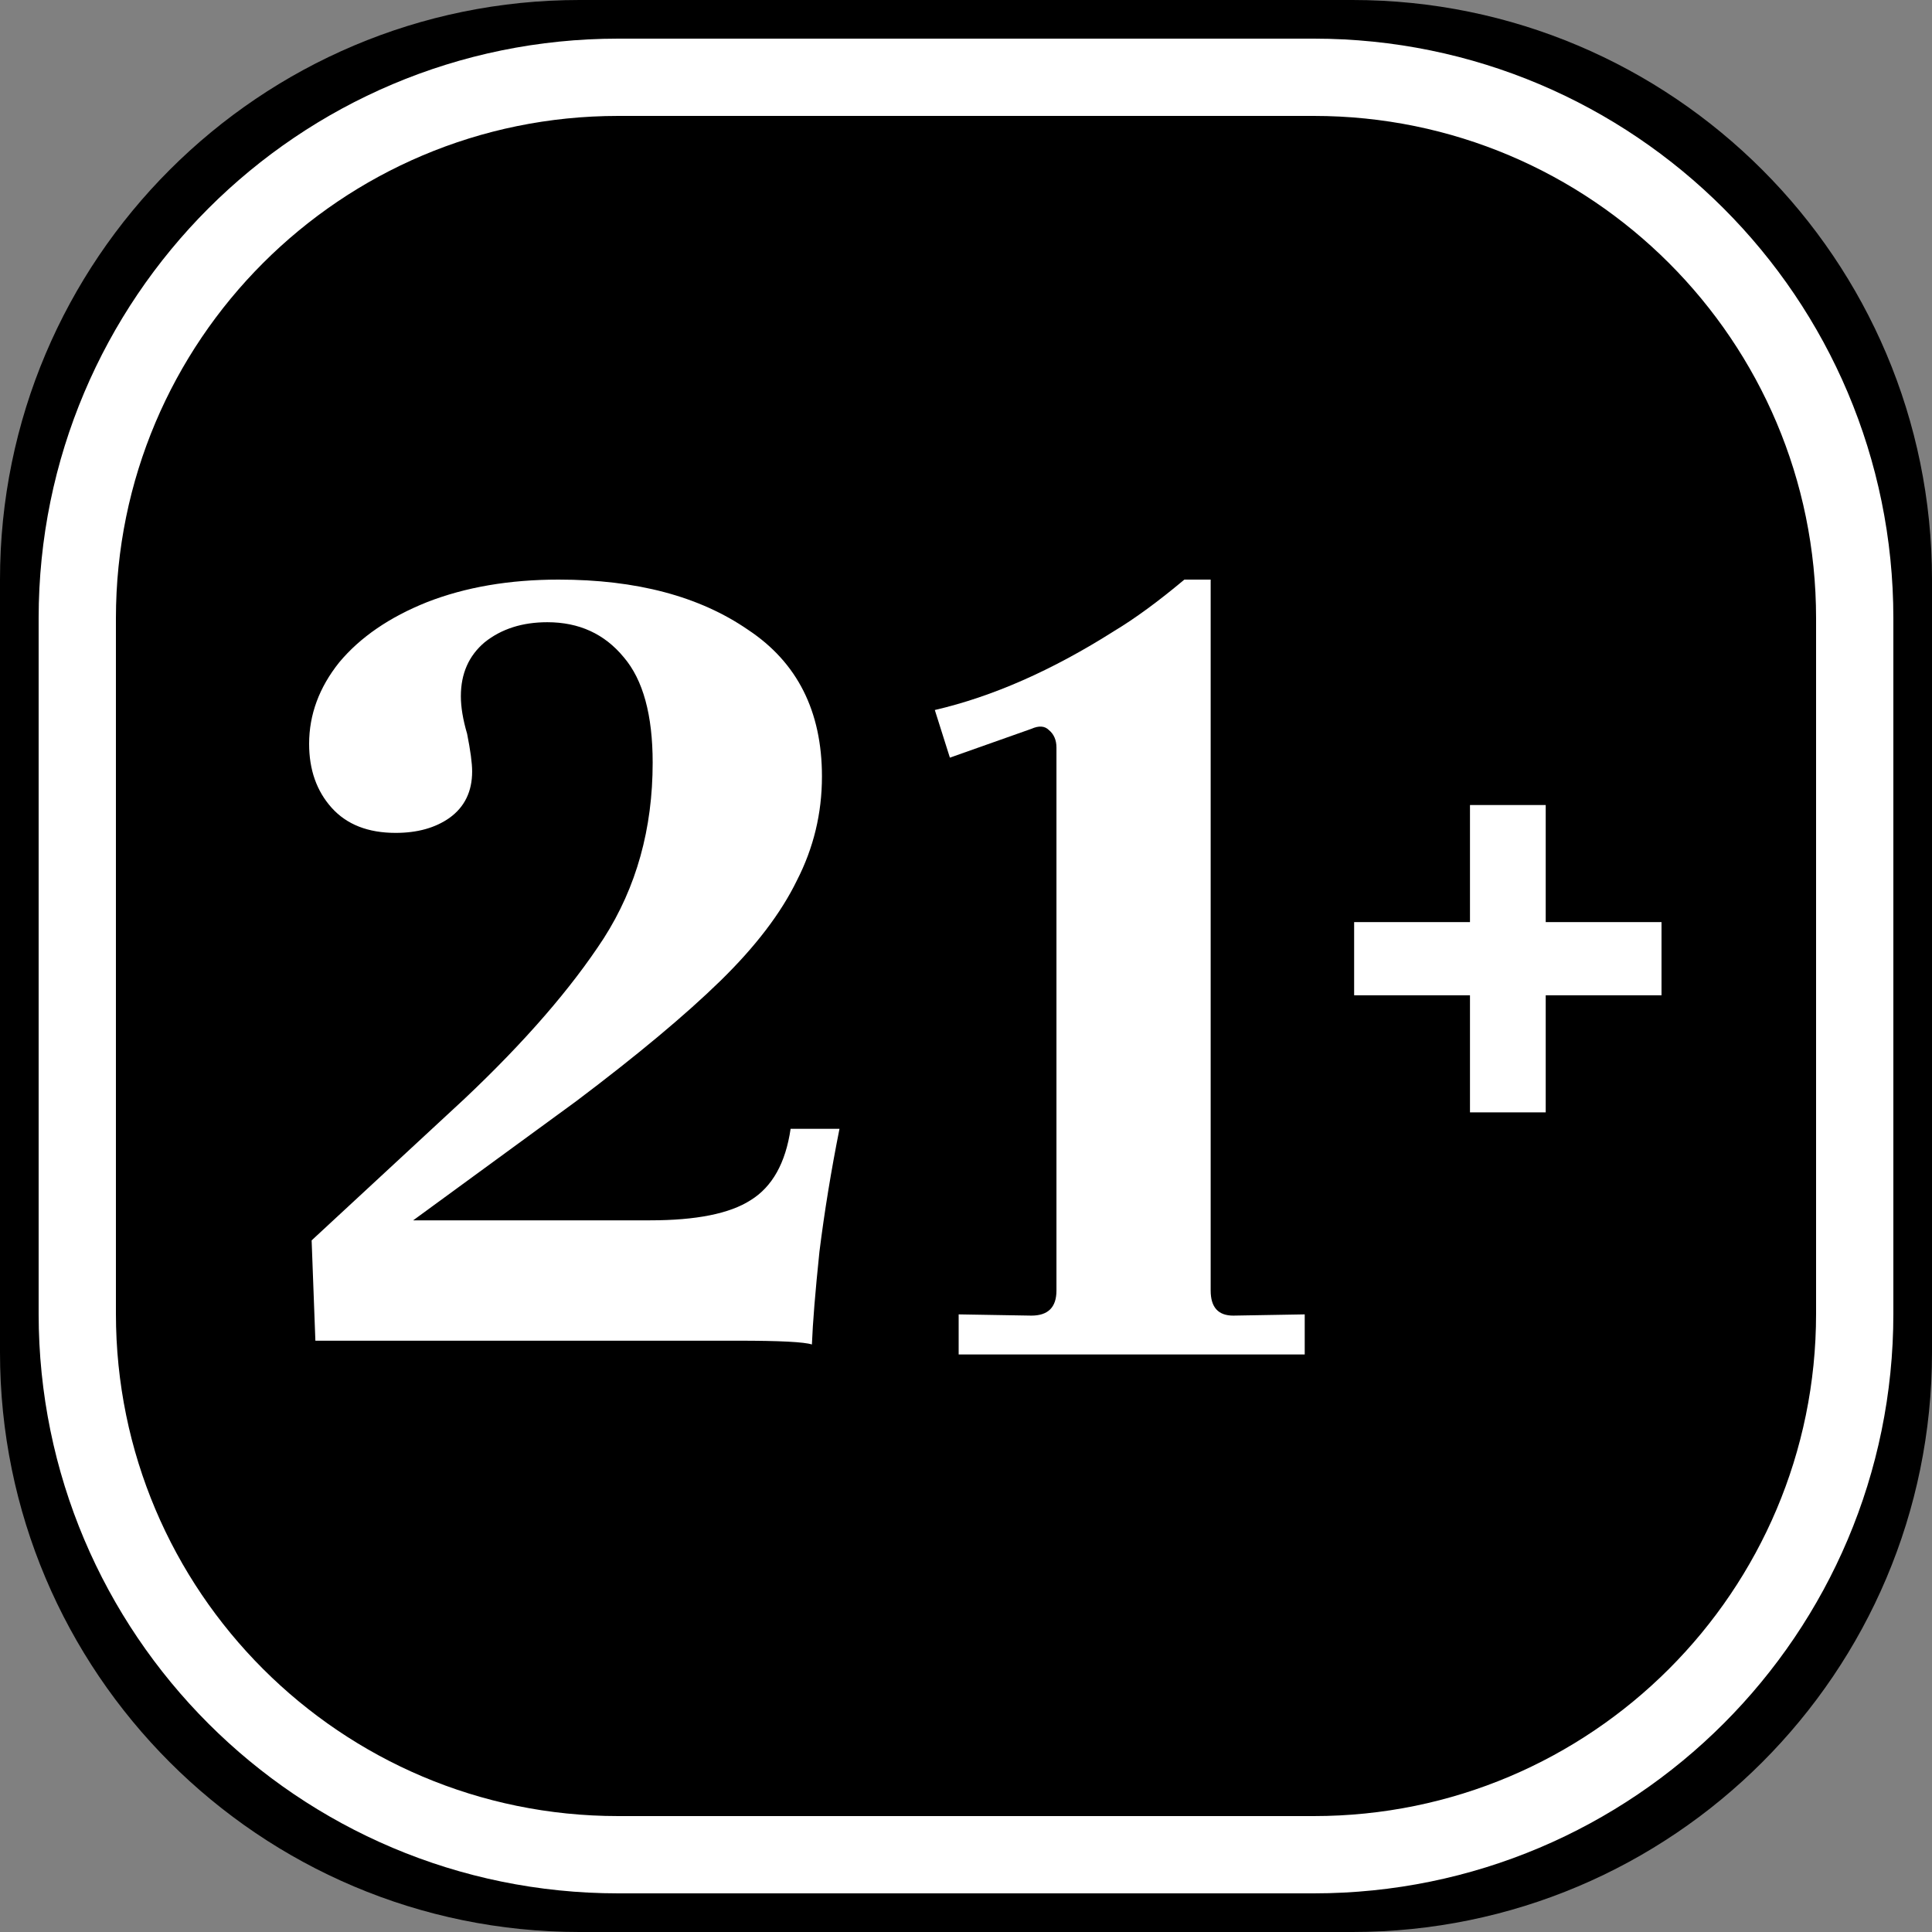
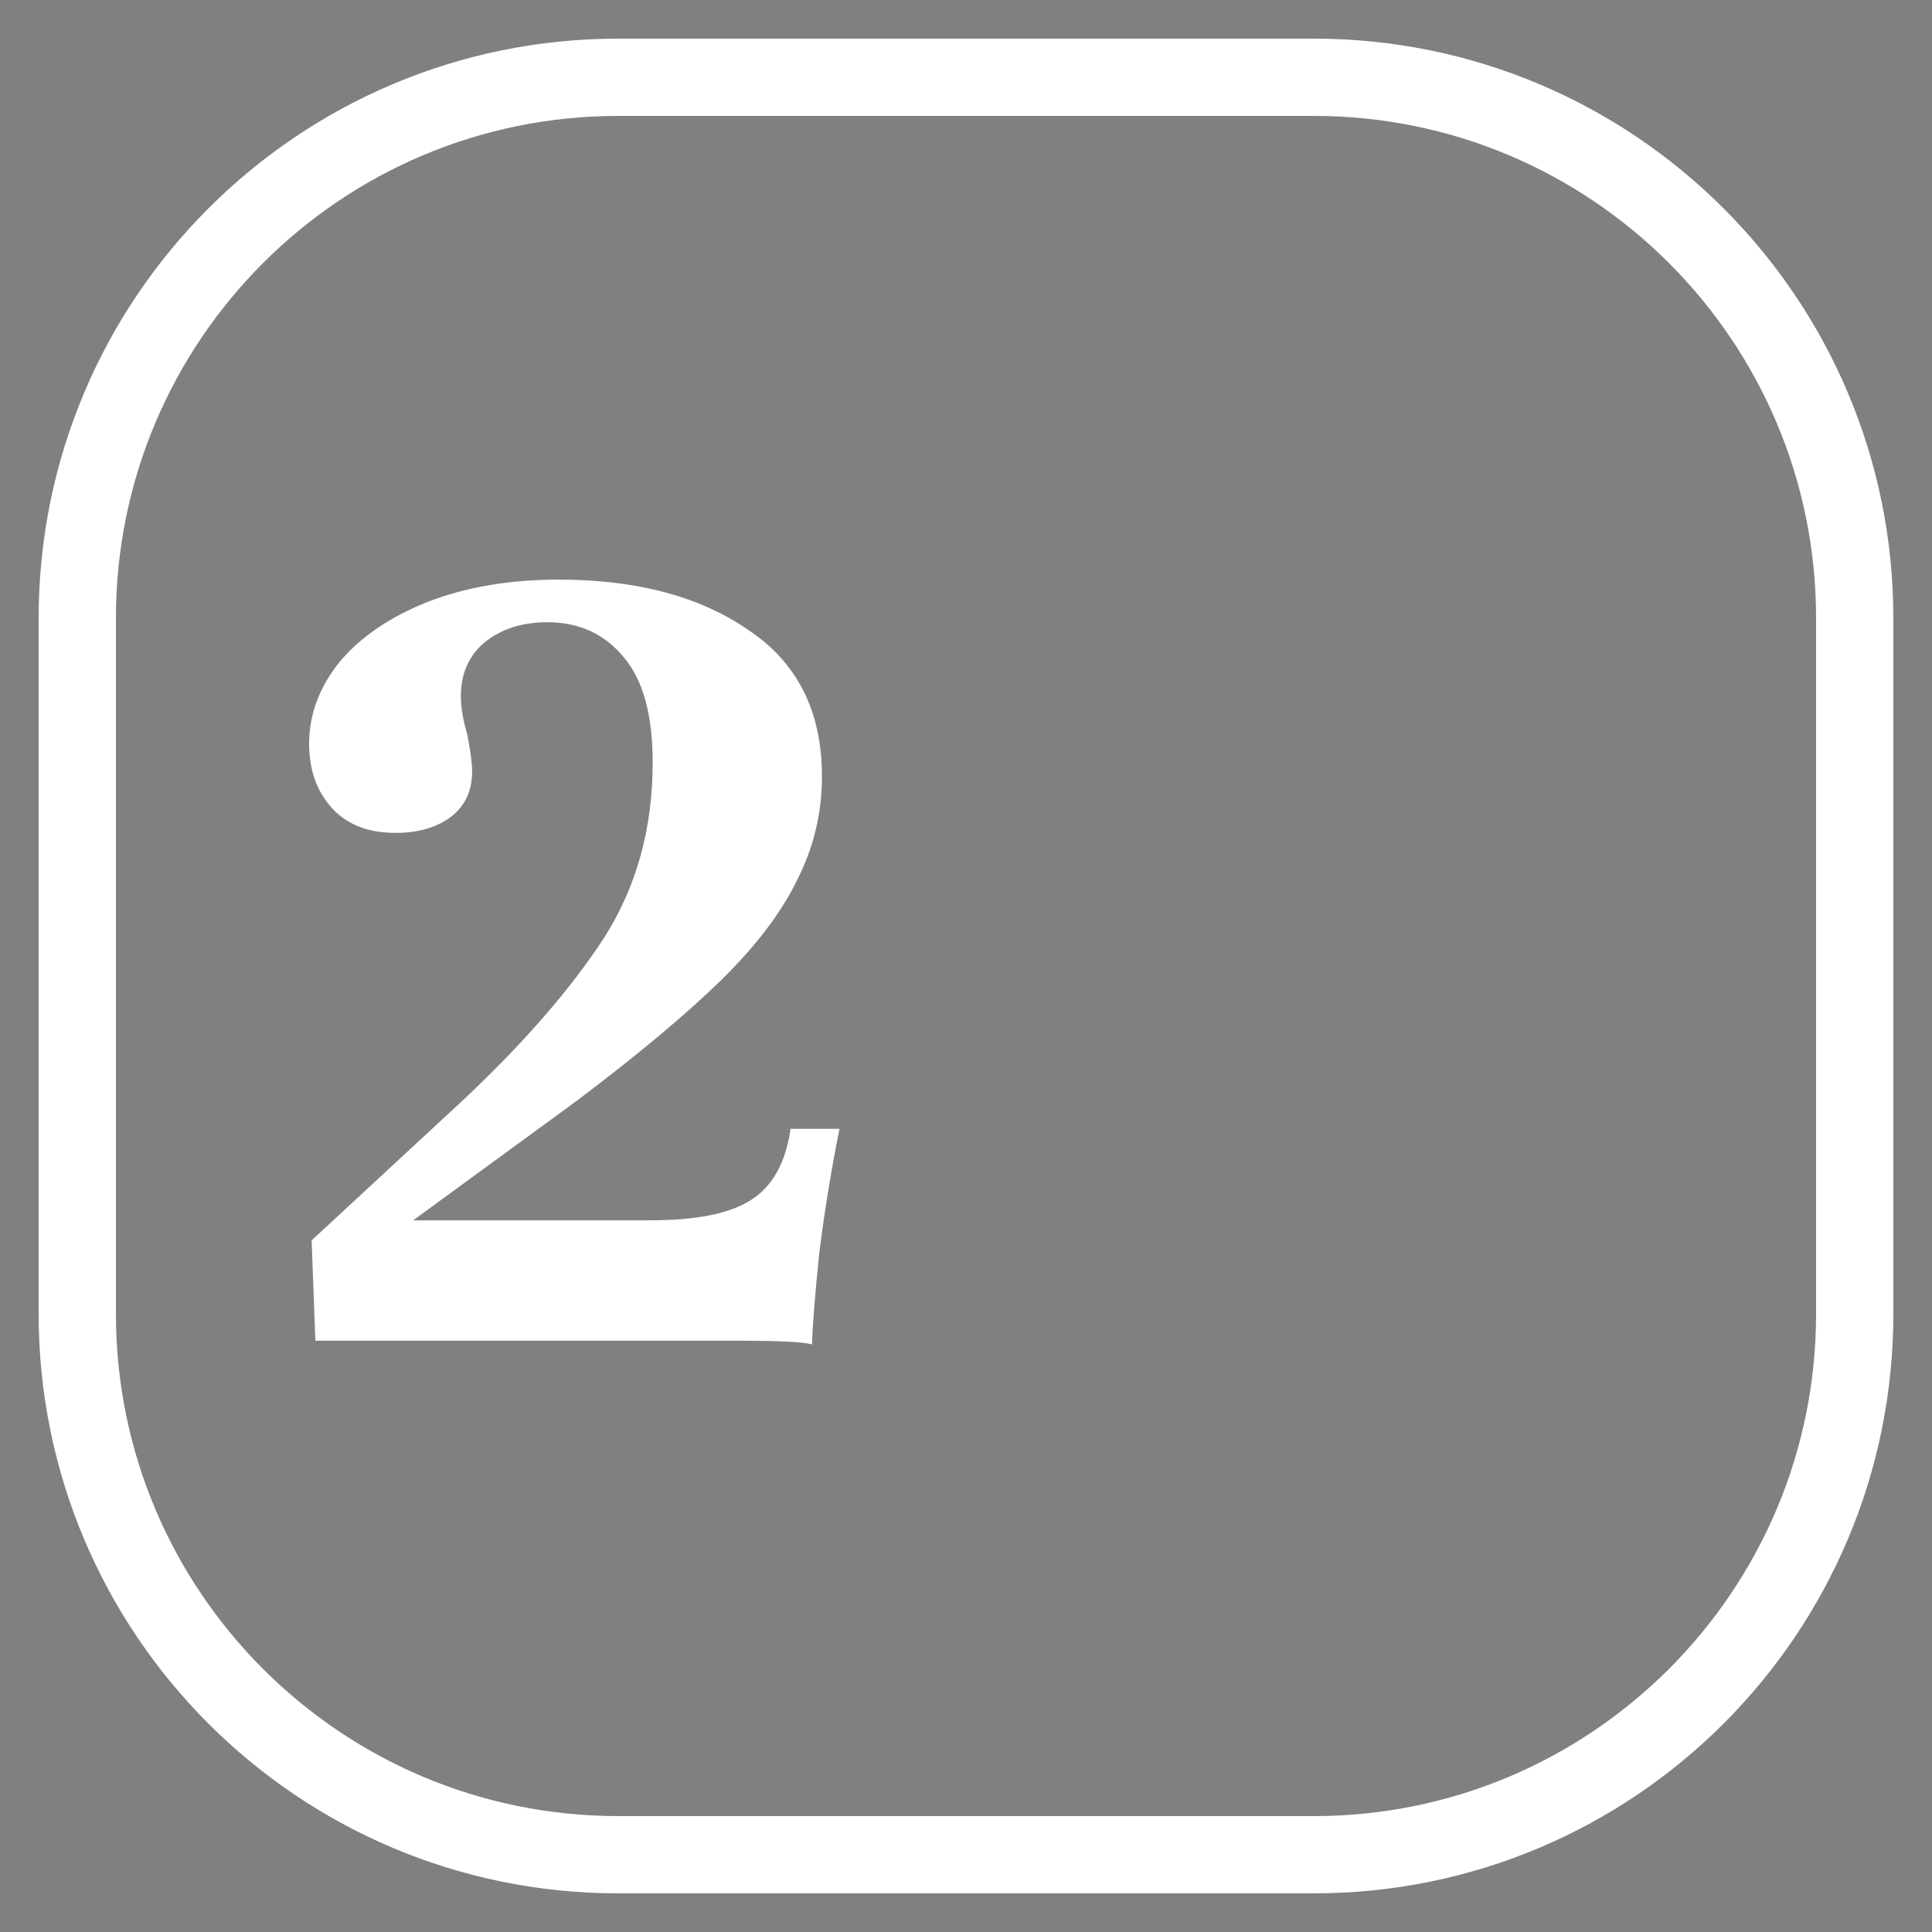
<svg xmlns="http://www.w3.org/2000/svg" width="50" height="50" viewBox="0 0 50 50" fill="none">
  <rect x="0" y="0" width="50" height="50" fill="#808080" stroke="none" />
  <g clip-path="url(#clip0_1112_3632)">
-     <path d="M35 0H15C6.716 0 0 6.716 0 15V35C0 43.284 6.716 50 15 50H35C43.284 50 50 43.284 50 35V15C50 6.716 43.284 0 35 0Z" fill="black" />
    <path d="M34 2H16C8.268 2 2 8.268 2 16V34C2 41.732 8.268 48 16 48H34C41.732 48 48 41.732 48 34V16C48 8.268 41.732 2 34 2Z" stroke="white" stroke-width="2" />
-     <path d="M43 25.758H40.003V28.788H38.043V25.758H35.045V23.864H38.043V20.834H40.003V23.864H43V25.758Z" fill="white" />
-     <path d="M24.193 18.375C25.686 18.029 27.233 17.347 28.834 16.331C29.375 16.006 29.98 15.562 30.651 15H31.332V33.399C31.332 33.832 31.527 34.048 31.916 34.048L33.766 34.016V35.054H24.81V34.016L26.692 34.048C27.125 34.048 27.341 33.832 27.341 33.399V19.348C27.341 19.154 27.276 19.002 27.146 18.894C27.038 18.786 26.887 18.775 26.692 18.862L24.583 19.608L24.193 18.375Z" fill="white" />
    <path d="M21.726 29.213C21.51 30.295 21.337 31.355 21.207 32.393C21.099 33.432 21.034 34.232 21.012 34.795C20.818 34.73 20.18 34.697 19.098 34.697H8.162L8.065 32.101L12.024 28.434C13.581 26.963 14.782 25.579 15.626 24.281C16.47 22.961 16.891 21.447 16.891 19.738C16.891 18.505 16.643 17.596 16.145 17.012C15.647 16.406 14.988 16.103 14.165 16.103C13.517 16.103 12.976 16.276 12.543 16.622C12.132 16.969 11.927 17.434 11.927 18.018C11.927 18.299 11.981 18.624 12.089 18.991C12.175 19.424 12.219 19.748 12.219 19.965C12.219 20.484 12.024 20.884 11.634 21.166C11.267 21.425 10.802 21.555 10.239 21.555C9.525 21.555 8.974 21.339 8.584 20.906C8.195 20.473 8 19.922 8 19.251C8 18.494 8.26 17.791 8.779 17.142C9.32 16.493 10.077 15.973 11.05 15.584C12.046 15.195 13.181 15 14.458 15C16.47 15 18.103 15.433 19.358 16.298C20.634 17.142 21.272 18.407 21.272 20.095C21.272 21.047 21.056 21.944 20.623 22.788C20.212 23.632 19.552 24.497 18.644 25.384C17.735 26.271 16.491 27.309 14.912 28.499L10.693 31.582H16.826C18.016 31.582 18.882 31.409 19.422 31.063C19.985 30.717 20.331 30.1 20.461 29.213H21.726Z" fill="white" />
  </g>
  <defs>
    <clipPath id="clip0_1112_3632">
      <rect width="50" height="50" fill="white" />
    </clipPath>
  </defs>
</svg>